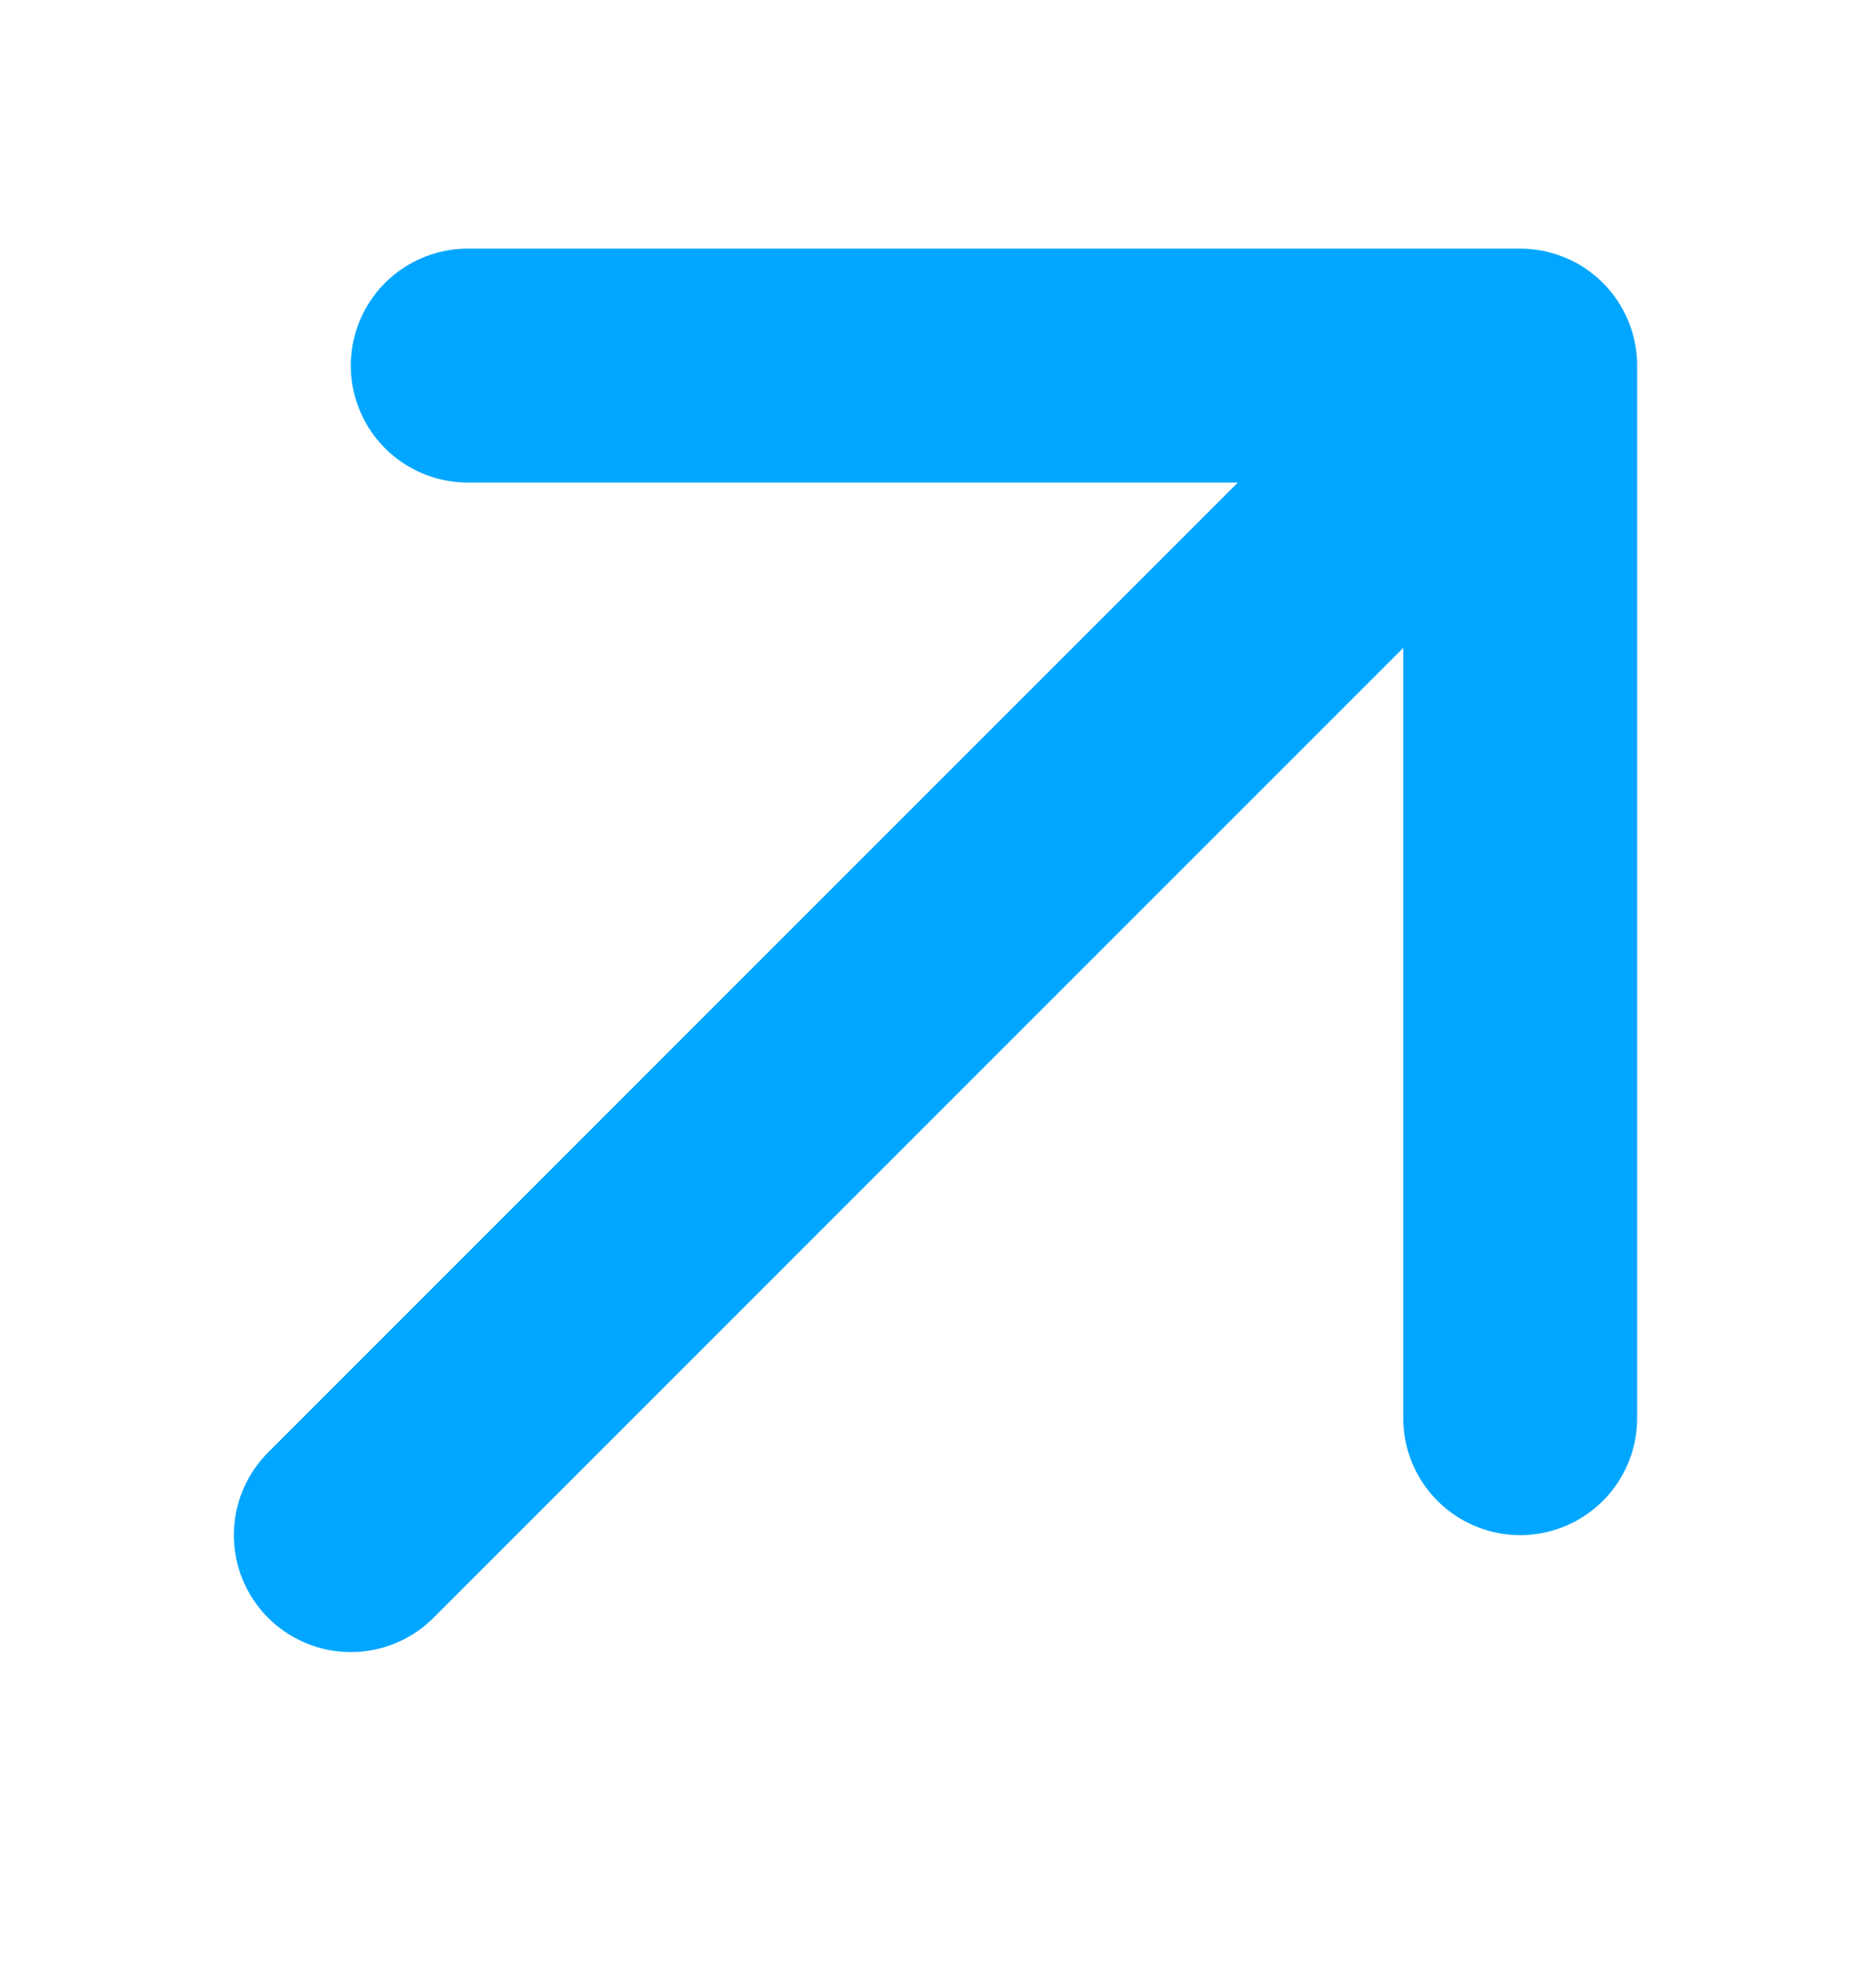
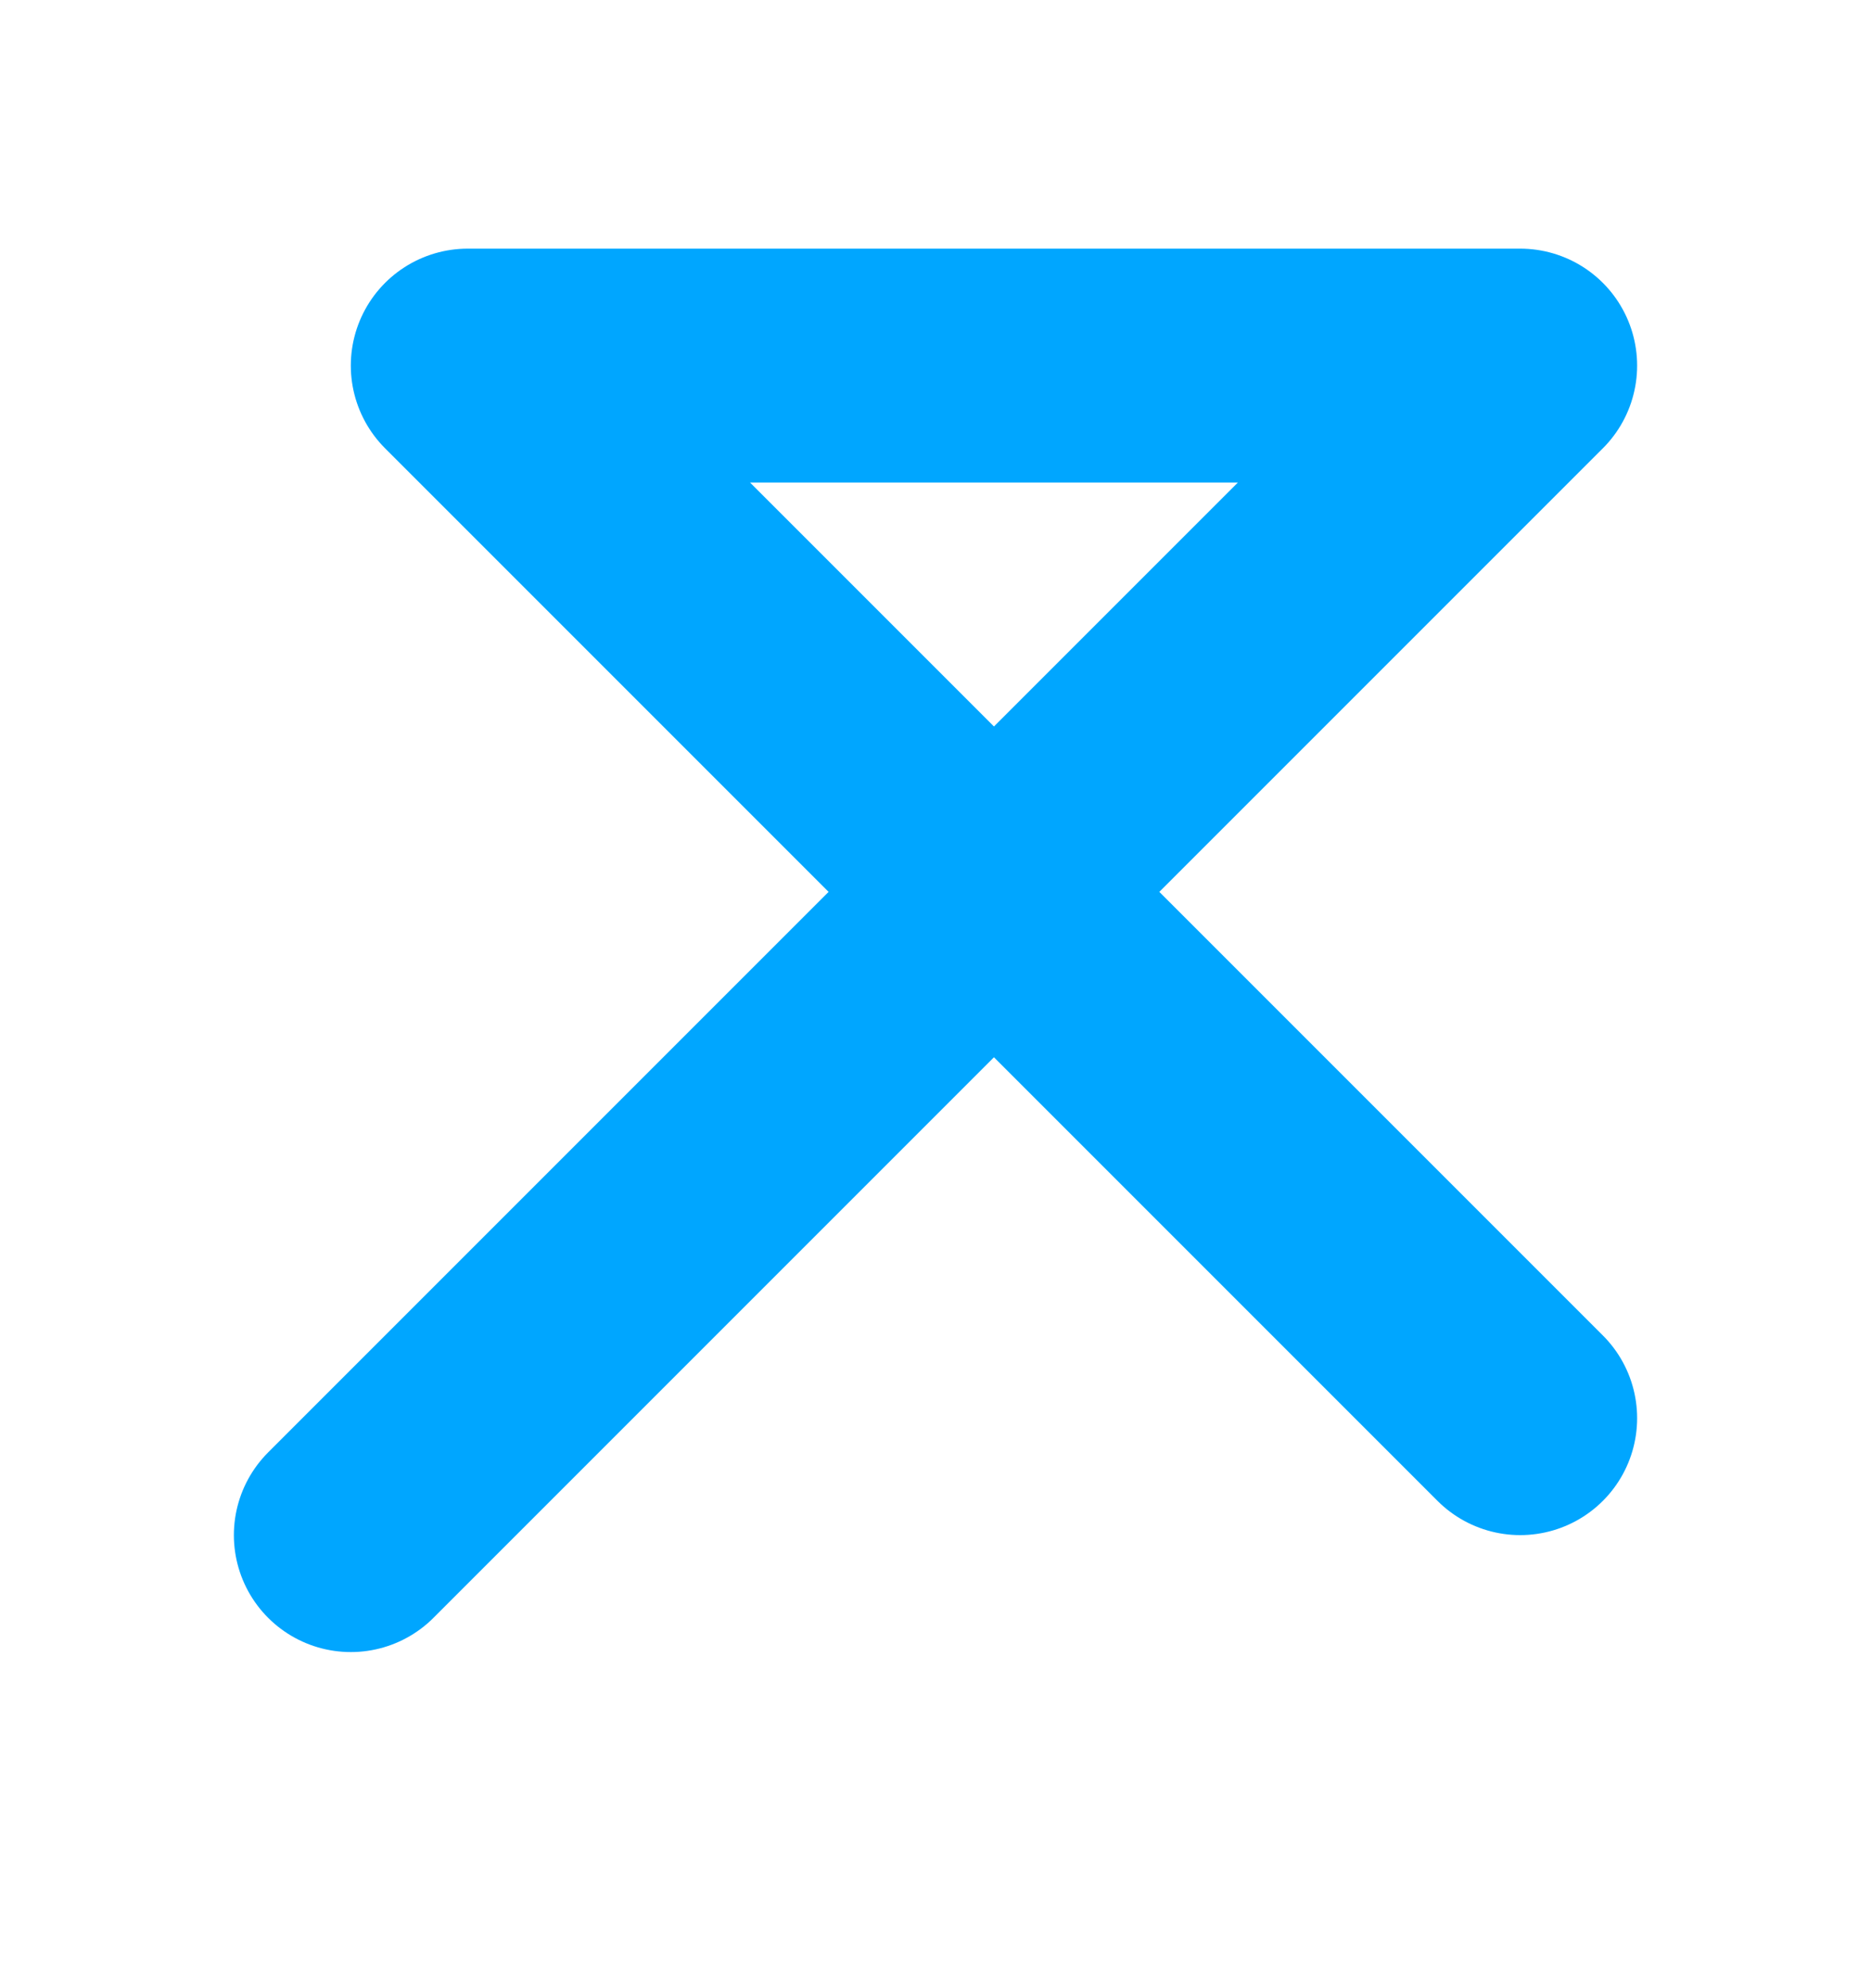
<svg xmlns="http://www.w3.org/2000/svg" width="16" height="17" viewBox="0 0 16 17" fill="none">
-   <path d="M3 13.126L13 3.126M13 3.126L4 3.126M13 3.126L13 12.126" stroke="#00A6FF" stroke-width="2" stroke-linecap="round" stroke-linejoin="round" />
+   <path d="M3 13.126L13 3.126M13 3.126L4 3.126L13 12.126" stroke="#00A6FF" stroke-width="2" stroke-linecap="round" stroke-linejoin="round" />
</svg>